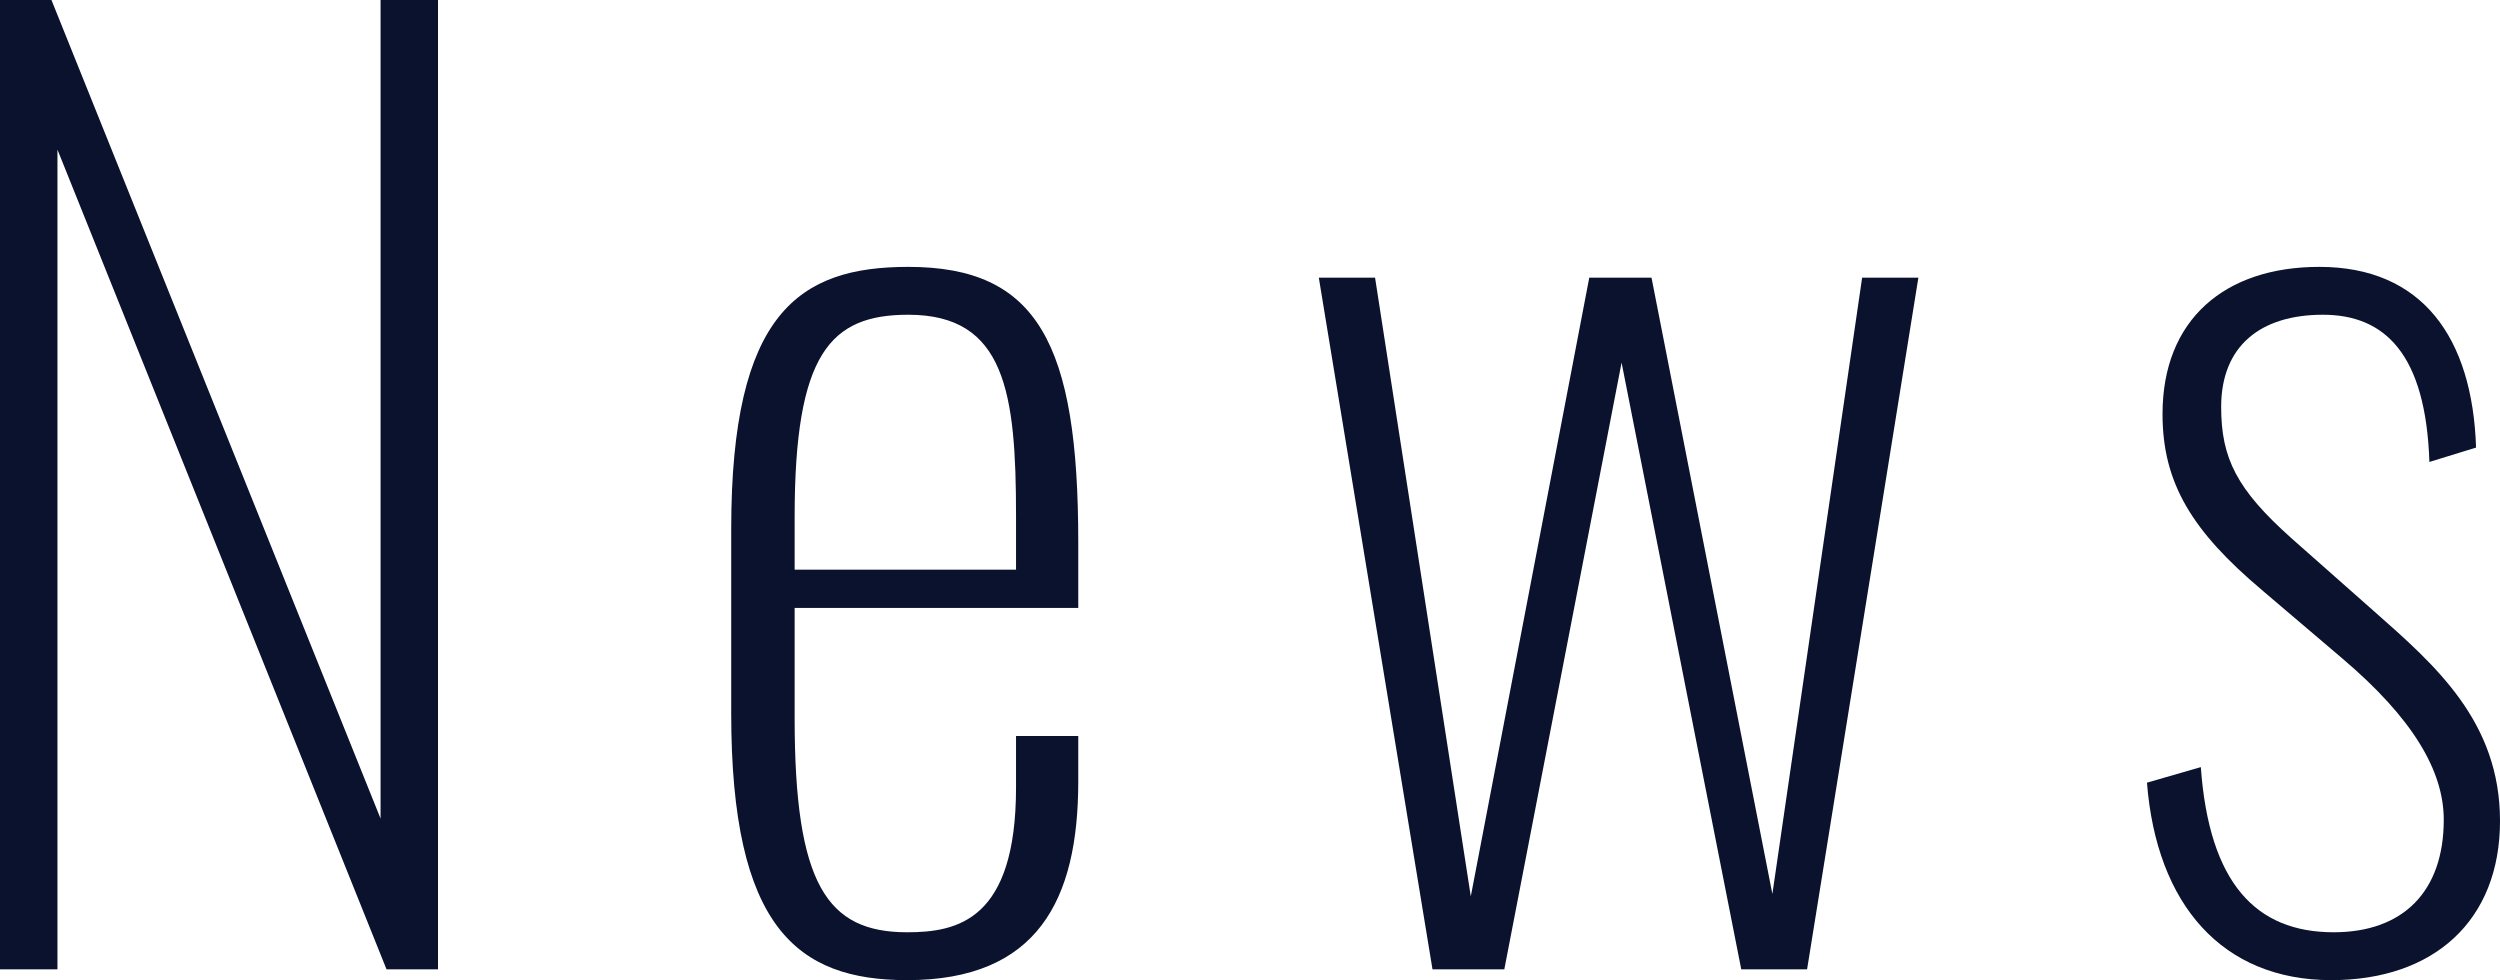
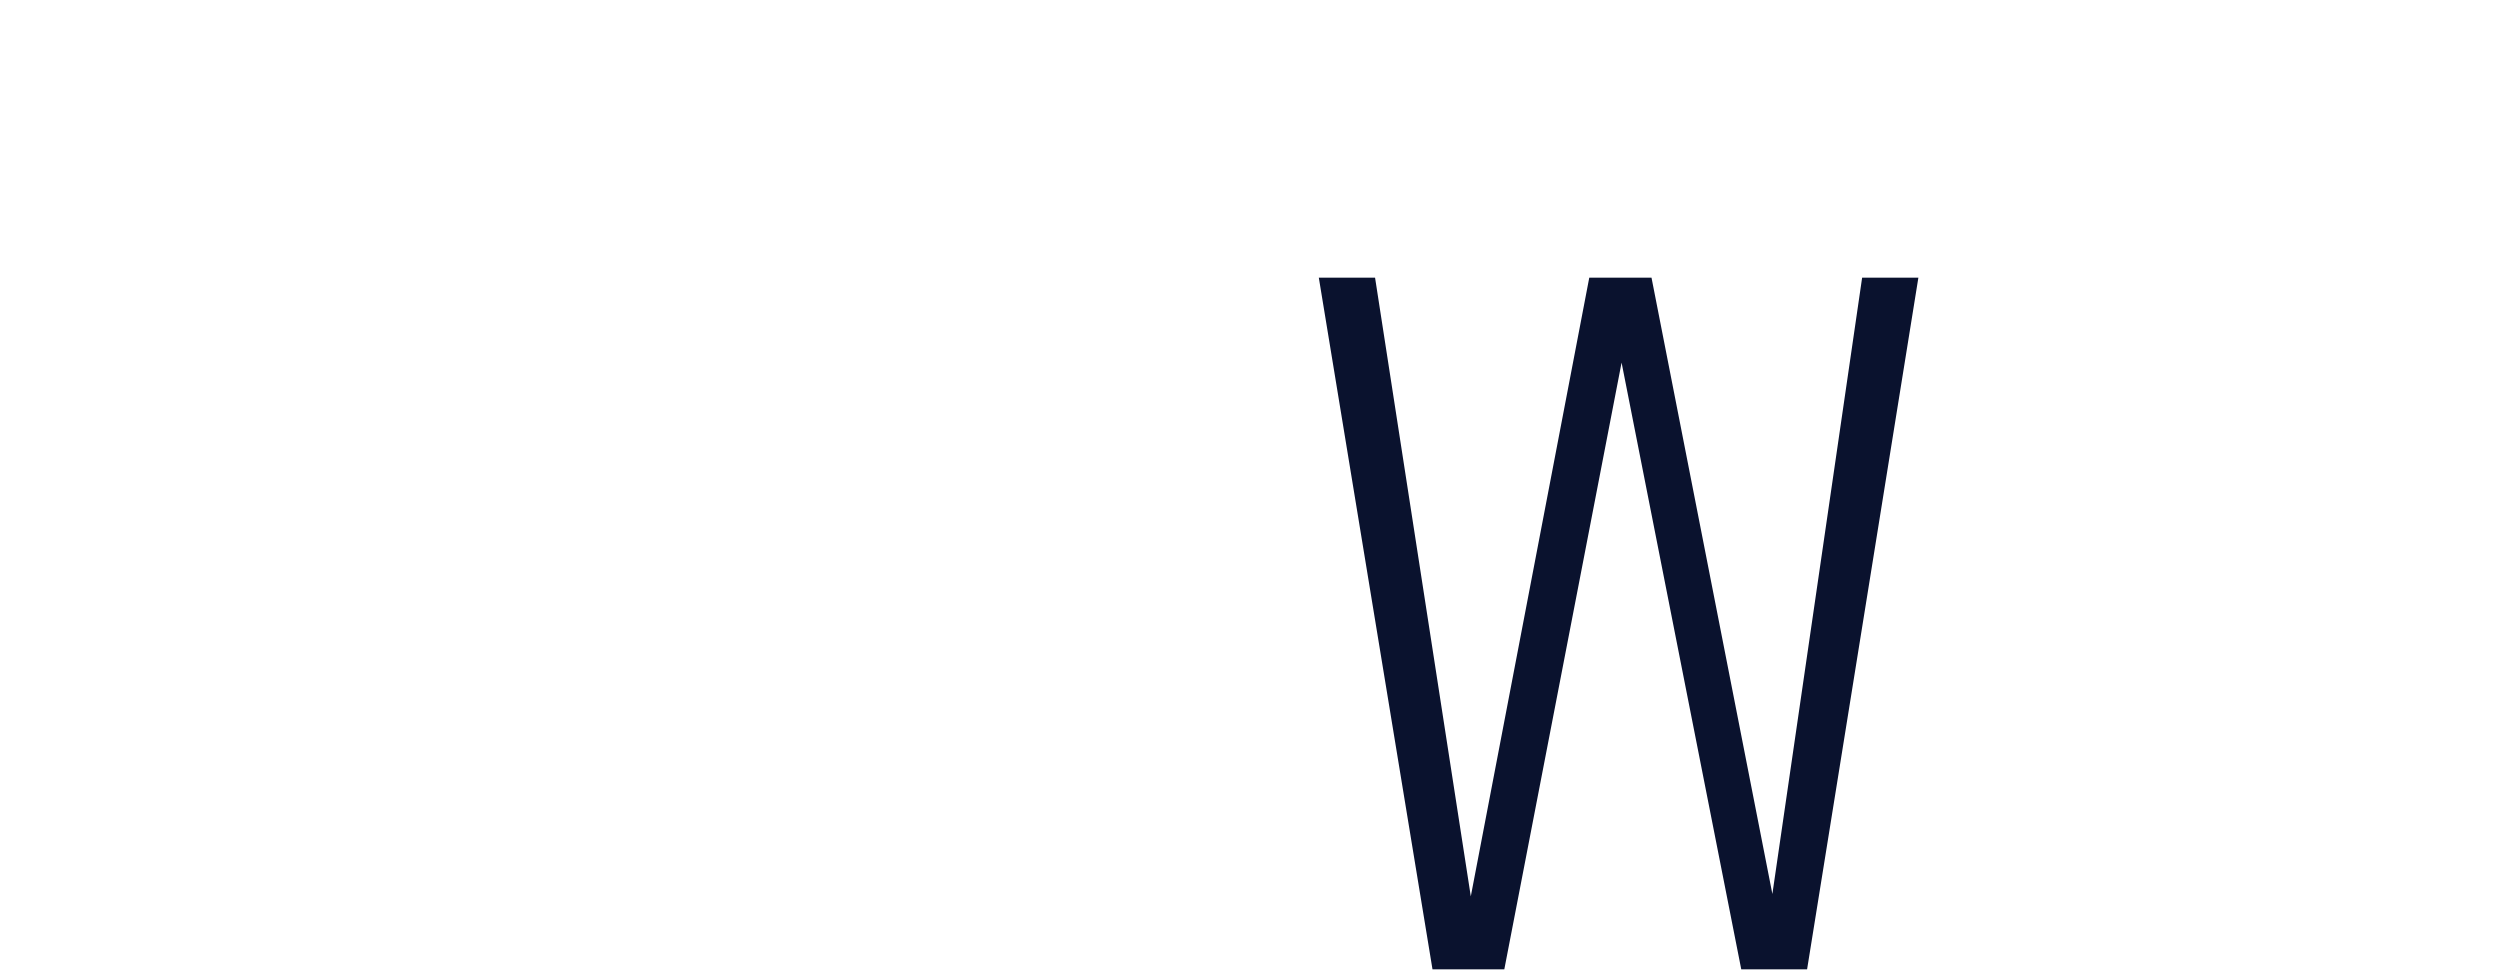
<svg xmlns="http://www.w3.org/2000/svg" viewBox="0 0 125.34 49.14">
  <defs>
    <style>.d{fill:#0a122e;}</style>
  </defs>
  <g id="a" />
  <g id="b">
    <g id="c">
      <g>
-         <path class="d" d="M0,0H2.58L19.08,41.04V0h2.88V48.6h-2.58L2.88,7.5V48.6H0V0Z" />
-         <path class="d" d="M36.66,35.76v-9.24c0-10.86,3.42-13.14,8.88-13.14,6.48,0,8.52,3.84,8.52,13.8v3.3h-14.22v5.52c0,8.34,1.62,10.74,5.64,10.74,2.52,0,5.46-.6,5.46-7.26v-2.58h3.12v2.28c0,5.94-2.04,9.96-8.58,9.96-5.52,0-8.82-2.64-8.82-13.38Zm14.28-7.2v-2.7c0-6.18-.54-10.08-5.4-10.08-3.9,0-5.7,1.92-5.7,10.14v2.64h11.1Z" />
        <path class="d" d="M66.12,13.92h2.82l4.8,31.02,5.94-31.02h3.12l6.06,30.9,4.5-30.9h2.82l-5.58,34.68h-3.3l-6-30.42-5.88,30.42h-3.6l-5.7-34.68Z" />
-         <path class="d" d="M107.64,39.24l2.7-.78c.42,5.82,2.76,8.28,6.66,8.28,3.48,0,5.52-2.04,5.52-5.64,0-2.46-1.56-5.1-5.1-8.1l-4.02-3.42c-3.48-2.94-4.98-5.34-4.98-8.82,0-4.74,3.12-7.38,7.86-7.38,5.16,0,7.68,3.54,7.86,9.06l-2.34,.72c-.18-5.4-2.22-7.38-5.34-7.38s-5.1,1.56-5.1,4.62c0,2.58,.78,4.14,3.54,6.6l4.14,3.66c3.06,2.7,6.3,5.52,6.3,10.5s-3.3,7.98-8.46,7.98c-5.46,0-8.76-3.78-9.24-9.9Z" />
      </g>
    </g>
  </g>
</svg>